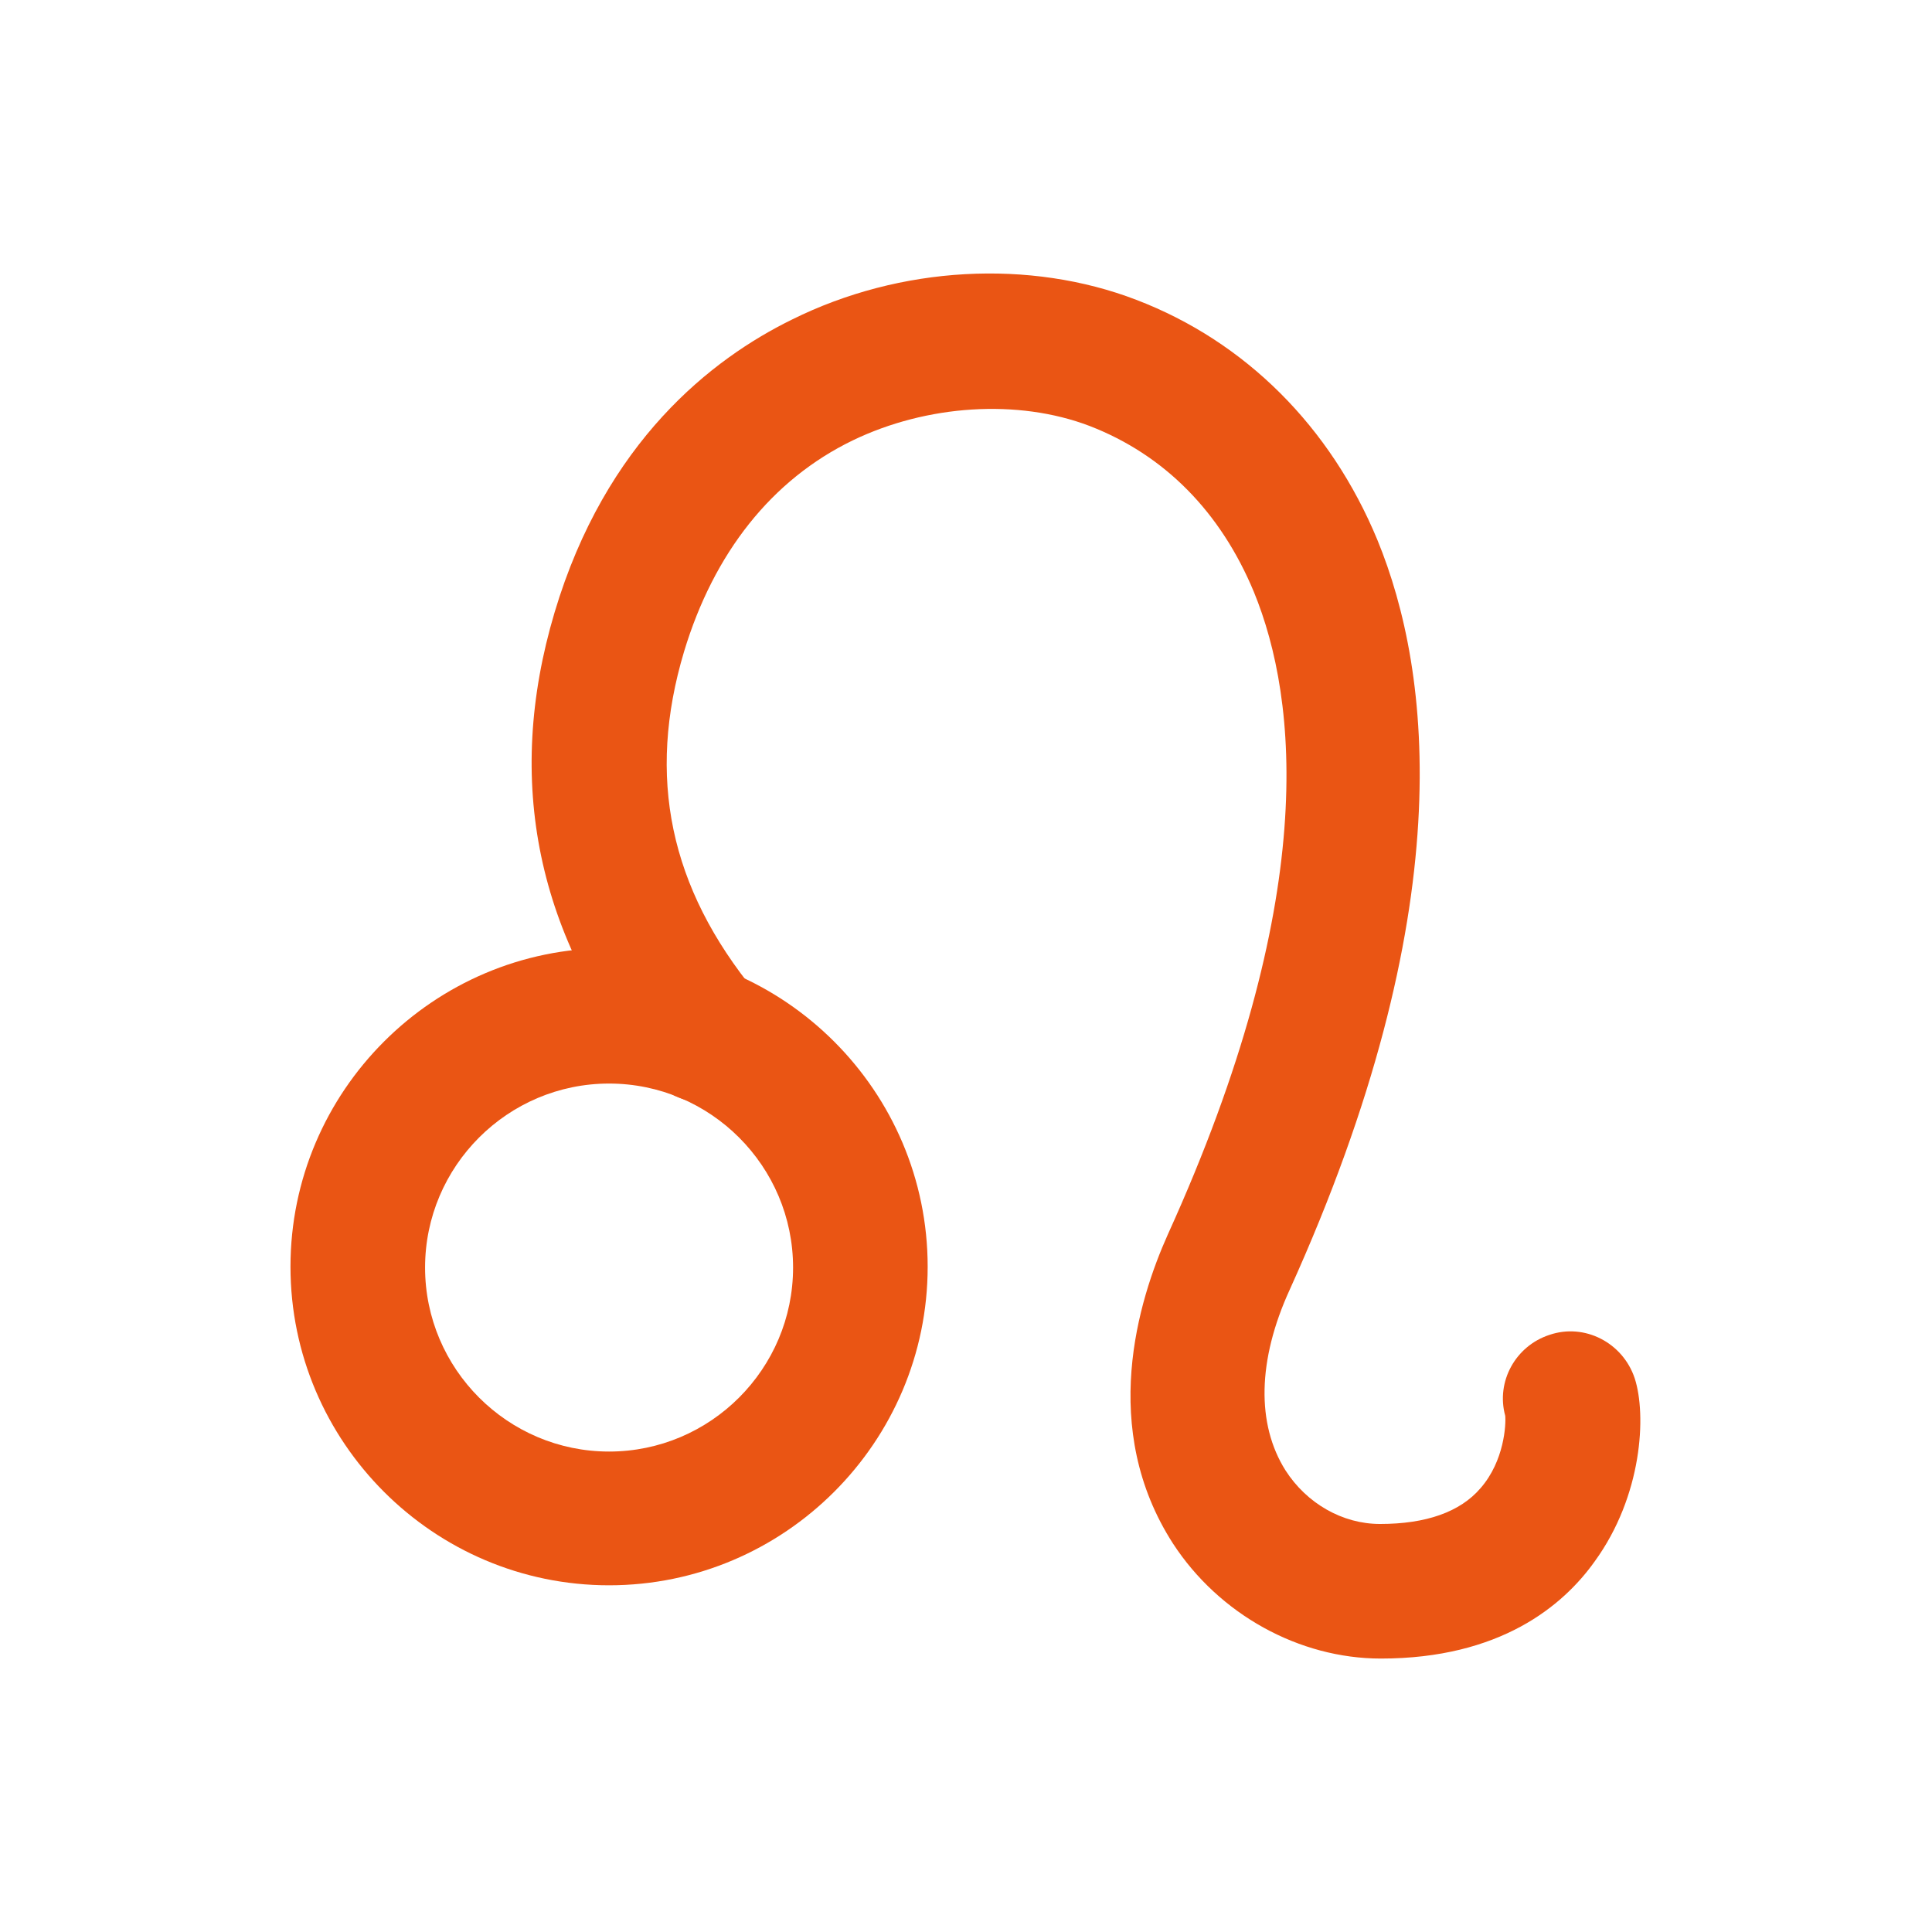
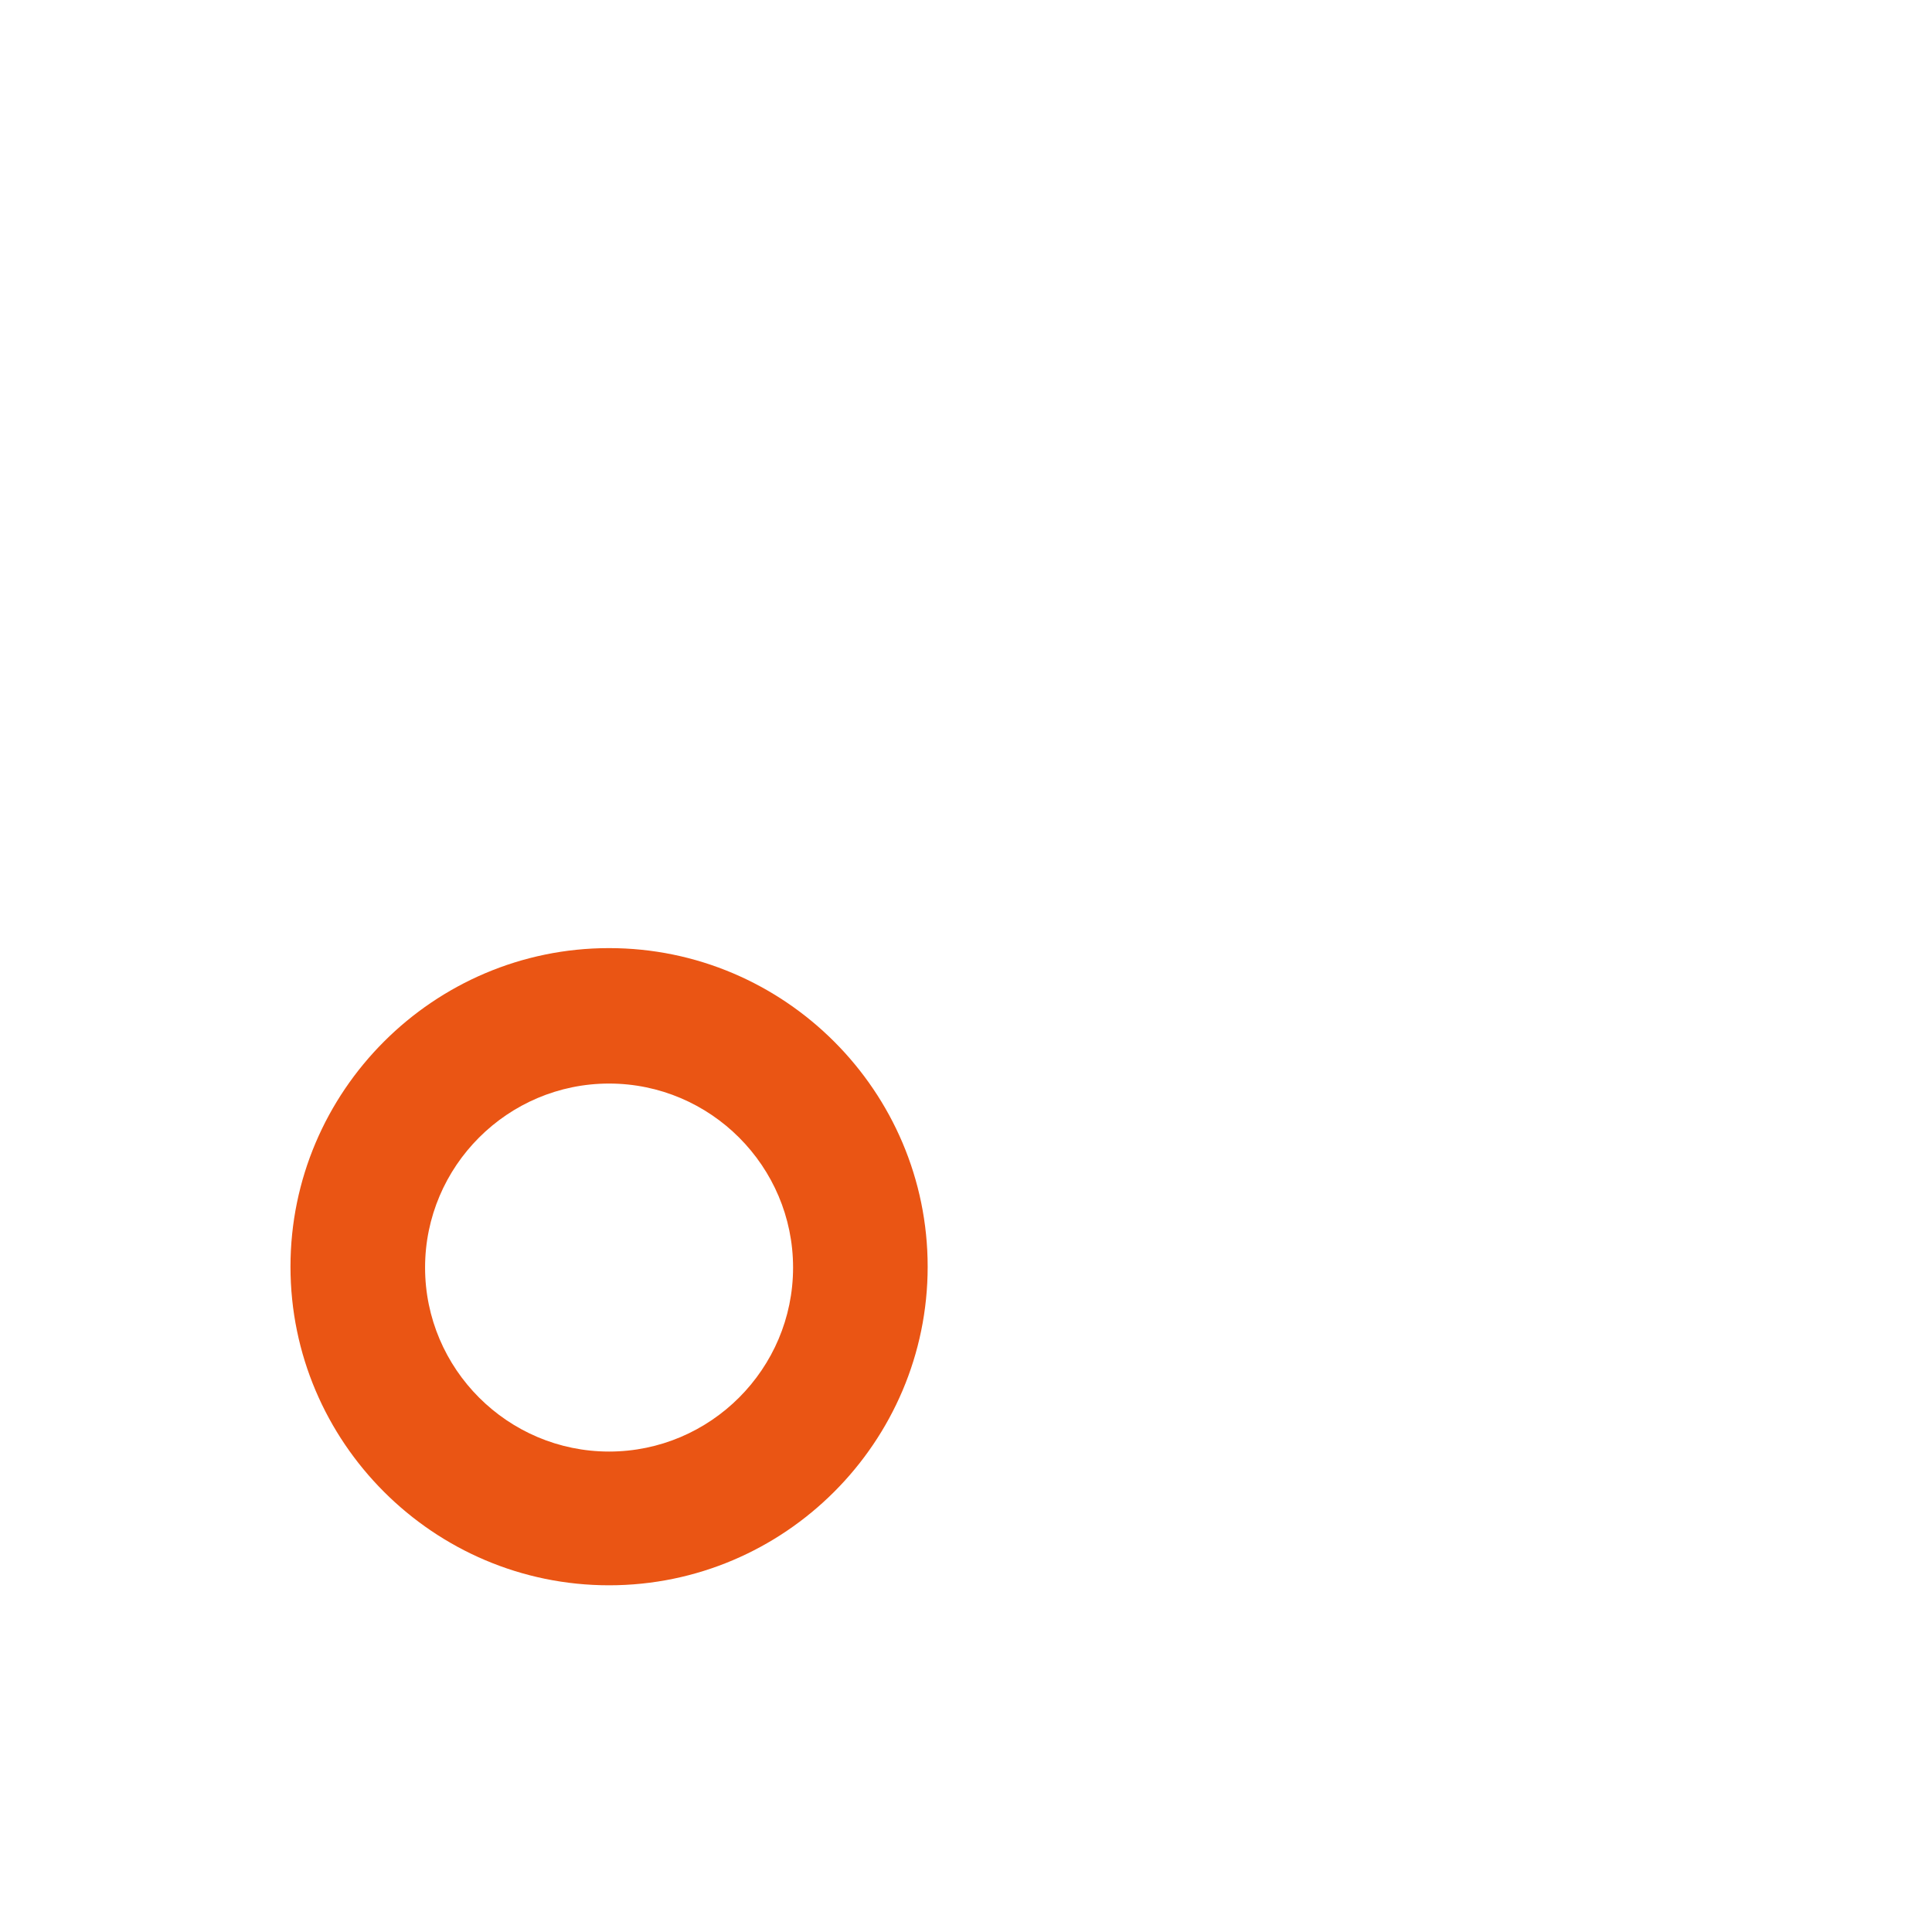
<svg xmlns="http://www.w3.org/2000/svg" version="1.1" id="栝鍣_4" x="0px" y="0px" viewBox="0 0 226.8 226.8" style="enable-background:new 0 0 226.8 226.8;" xml:space="preserve">
  <style type="text/css">
	.st0{fill:#FFFFFF;}
	.st1{fill:#D65216;}
	.st2{fill:#2CA6E0;}
	.st3{fill:#F0A314;}
	.st4{fill:#C79F62;}
	.st5{fill:url(#SVGID_1_);}
	.st6{fill:#424071;}
	.st7{fill:#EA5514;}
</style>
  <g>
    <g>
      <path class="st7" d="M71.5,186.1c-20.6,0-37.4-16.8-37.4-37.4c0-20.6,16.8-37.4,37.4-37.4s37.4,16.8,37.4,37.4    C108.9,169.3,92.1,186.1,71.5,186.1z M71.5,127.2c-11.9,0-21.6,9.7-21.6,21.6c0,11.9,9.7,21.6,21.6,21.6s21.6-9.7,21.6-21.6    C93.1,136.9,83.4,127.2,71.5,127.2z" />
    </g>
    <g>
-       <path class="st7" d="M162.1,194.7c-9.6,0-19-5.2-24.4-13.5c-8.7-13.5-4.1-28.5-0.6-36.3c17.8-39.2,15.3-62.7,10.1-75.4    c-3.9-9.4-10.5-16.1-19.3-19.5c-8.4-3.2-19.1-2.5-27.8,1.7c-9.5,4.6-16.3,13.2-19.8,24.8c-4.4,14.7-1.7,27.7,8.4,40    c2.8,3.4,2.3,8.3-1.1,11.1c-3.4,2.8-8.3,2.3-11.1-1.1C63,110.1,59.2,91.7,65.1,71.9c6-20.1,18.5-29.8,27.9-34.4    c12.7-6.3,27.9-7.1,40.4-2.3c12.8,4.9,22.8,14.9,28.3,28.2c6.4,15.6,9.8,43.6-10.3,88c-3.8,8.3-3.9,15.8-0.5,21.2    c2.5,3.9,6.7,6.3,11.1,6.3c5.4,0,9.4-1.4,11.8-4.2c2.8-3.2,3-7.5,2.9-8.5c-1.1-4,1.2-8.2,5.2-9.5c4.1-1.4,8.6,0.9,10,5.1    c1.4,4.3,0.9,13.8-4.7,21.5C183.5,188.5,176.1,194.7,162.1,194.7z M177,166.6C177,166.6,177,166.6,177,166.6    C177,166.6,177,166.6,177,166.6z" />
-     </g>
+       </g>
  </g>
</svg>